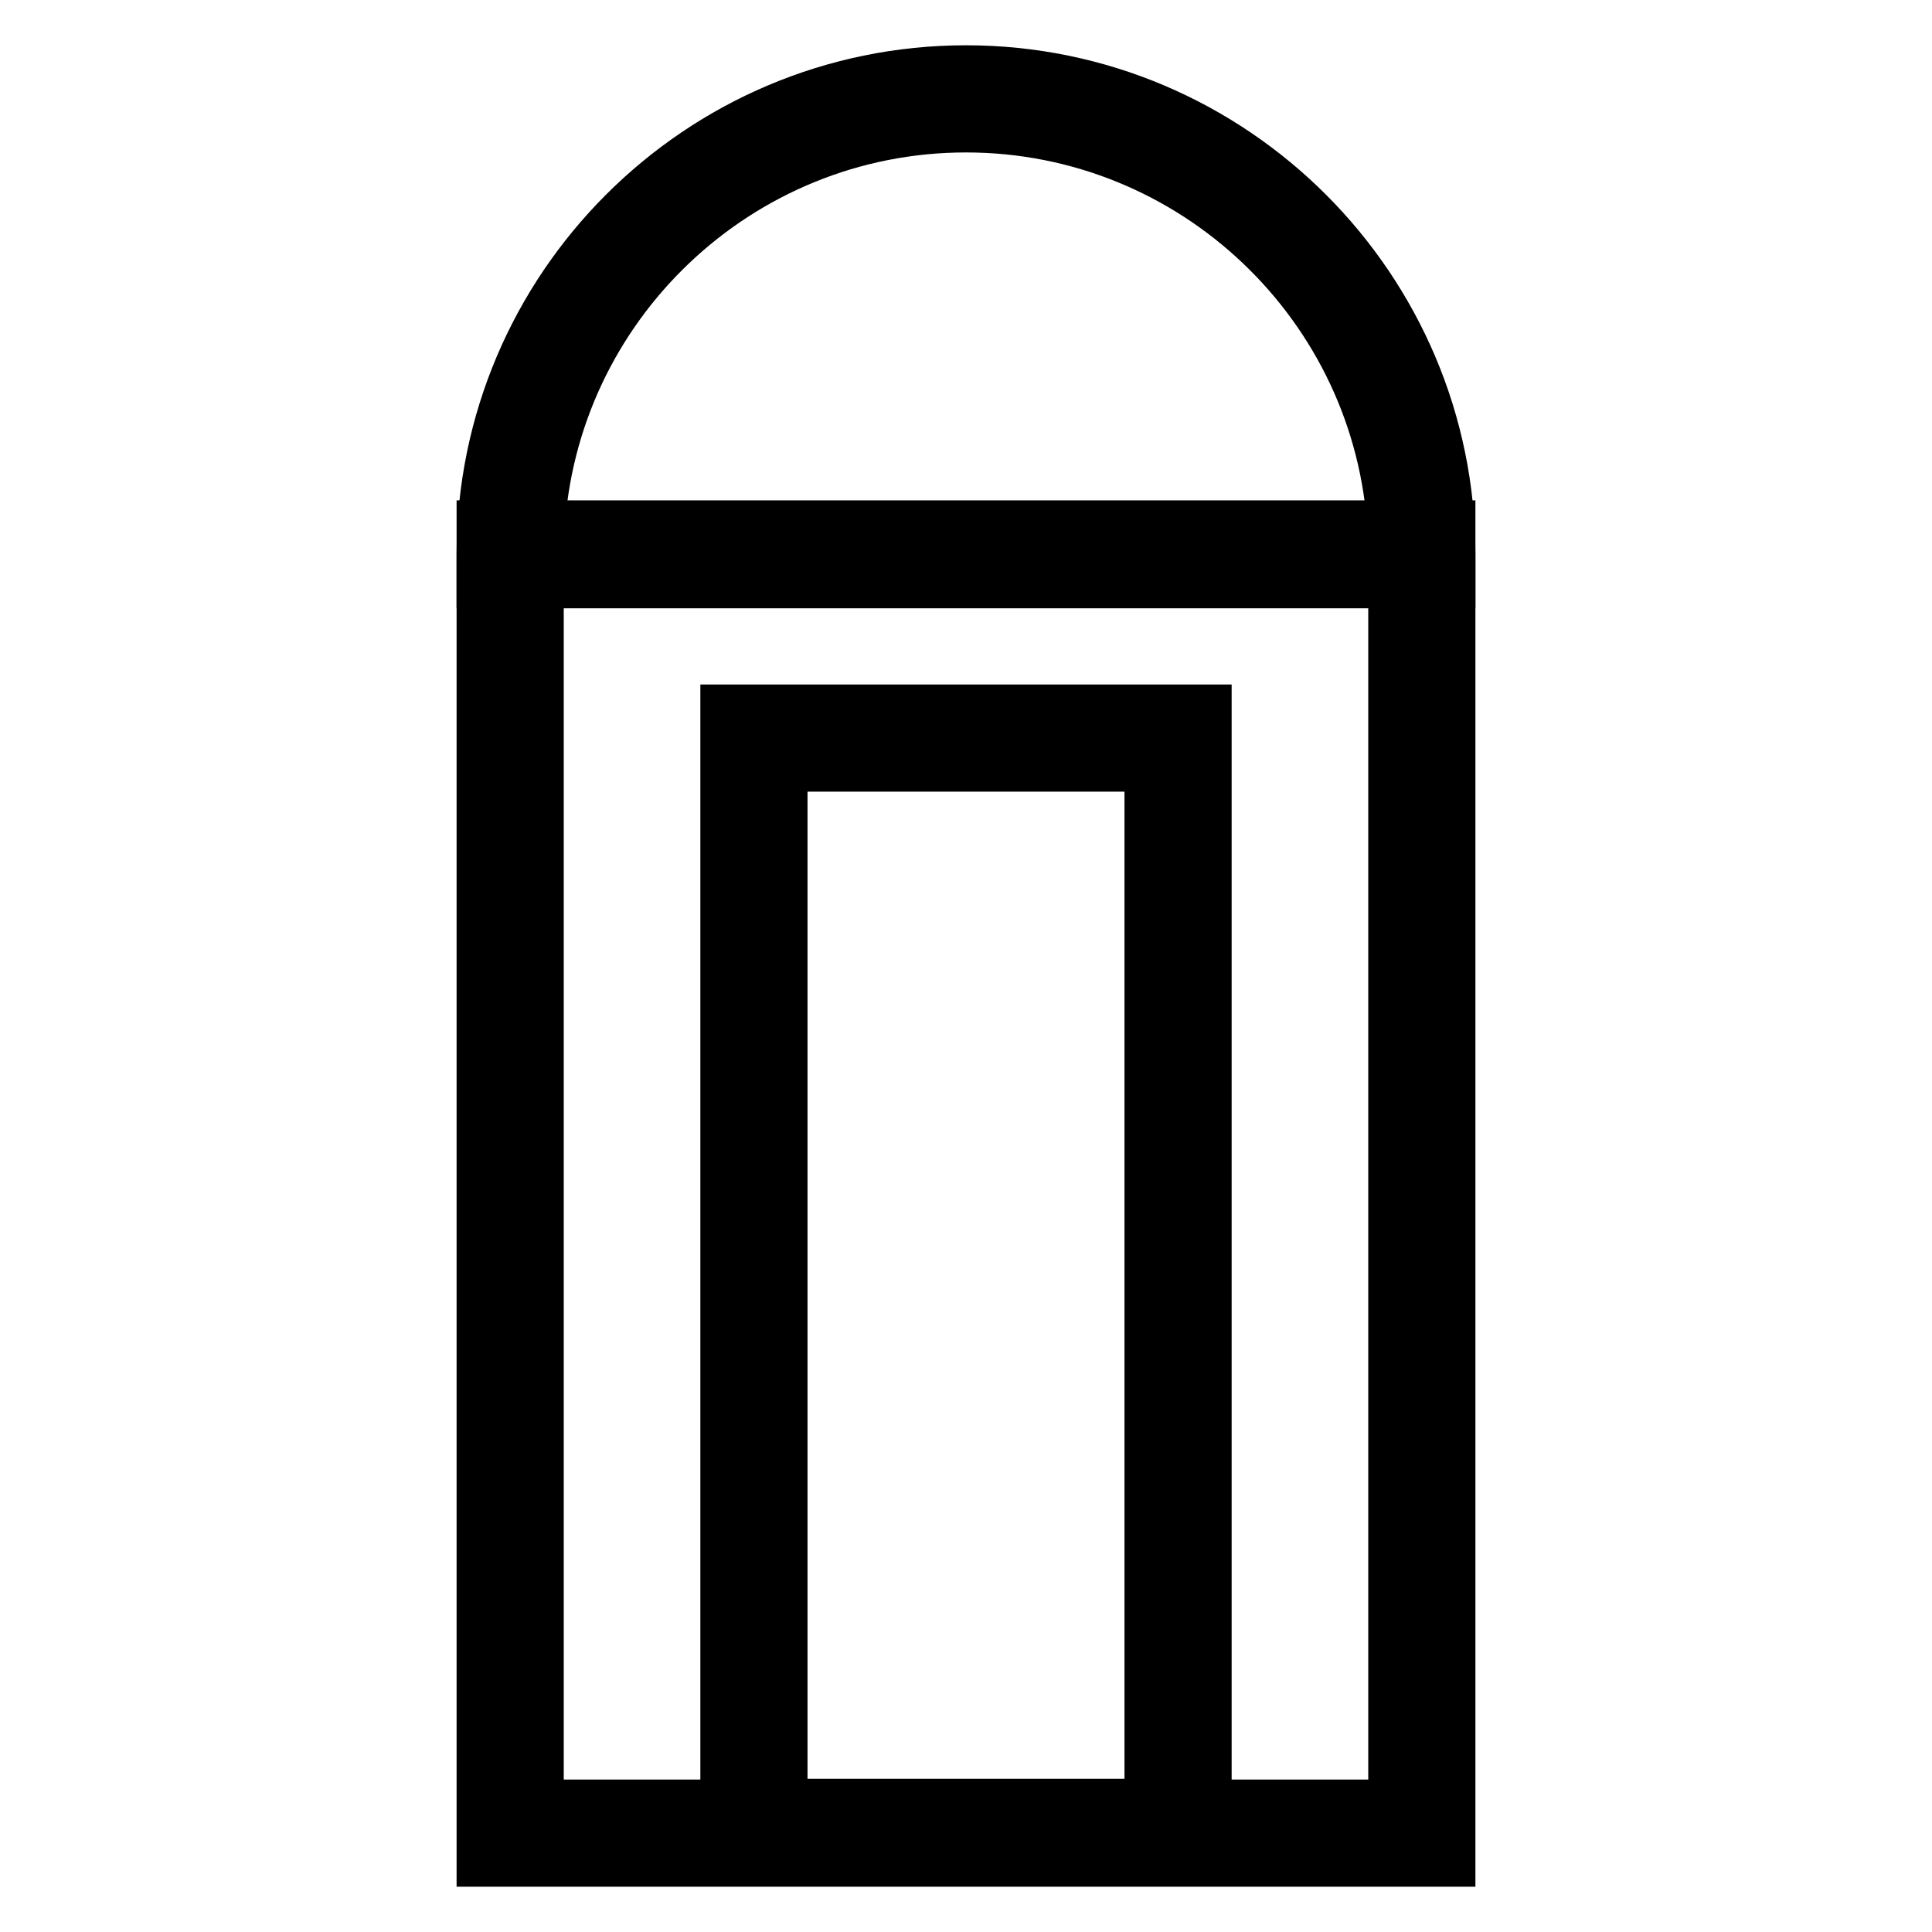
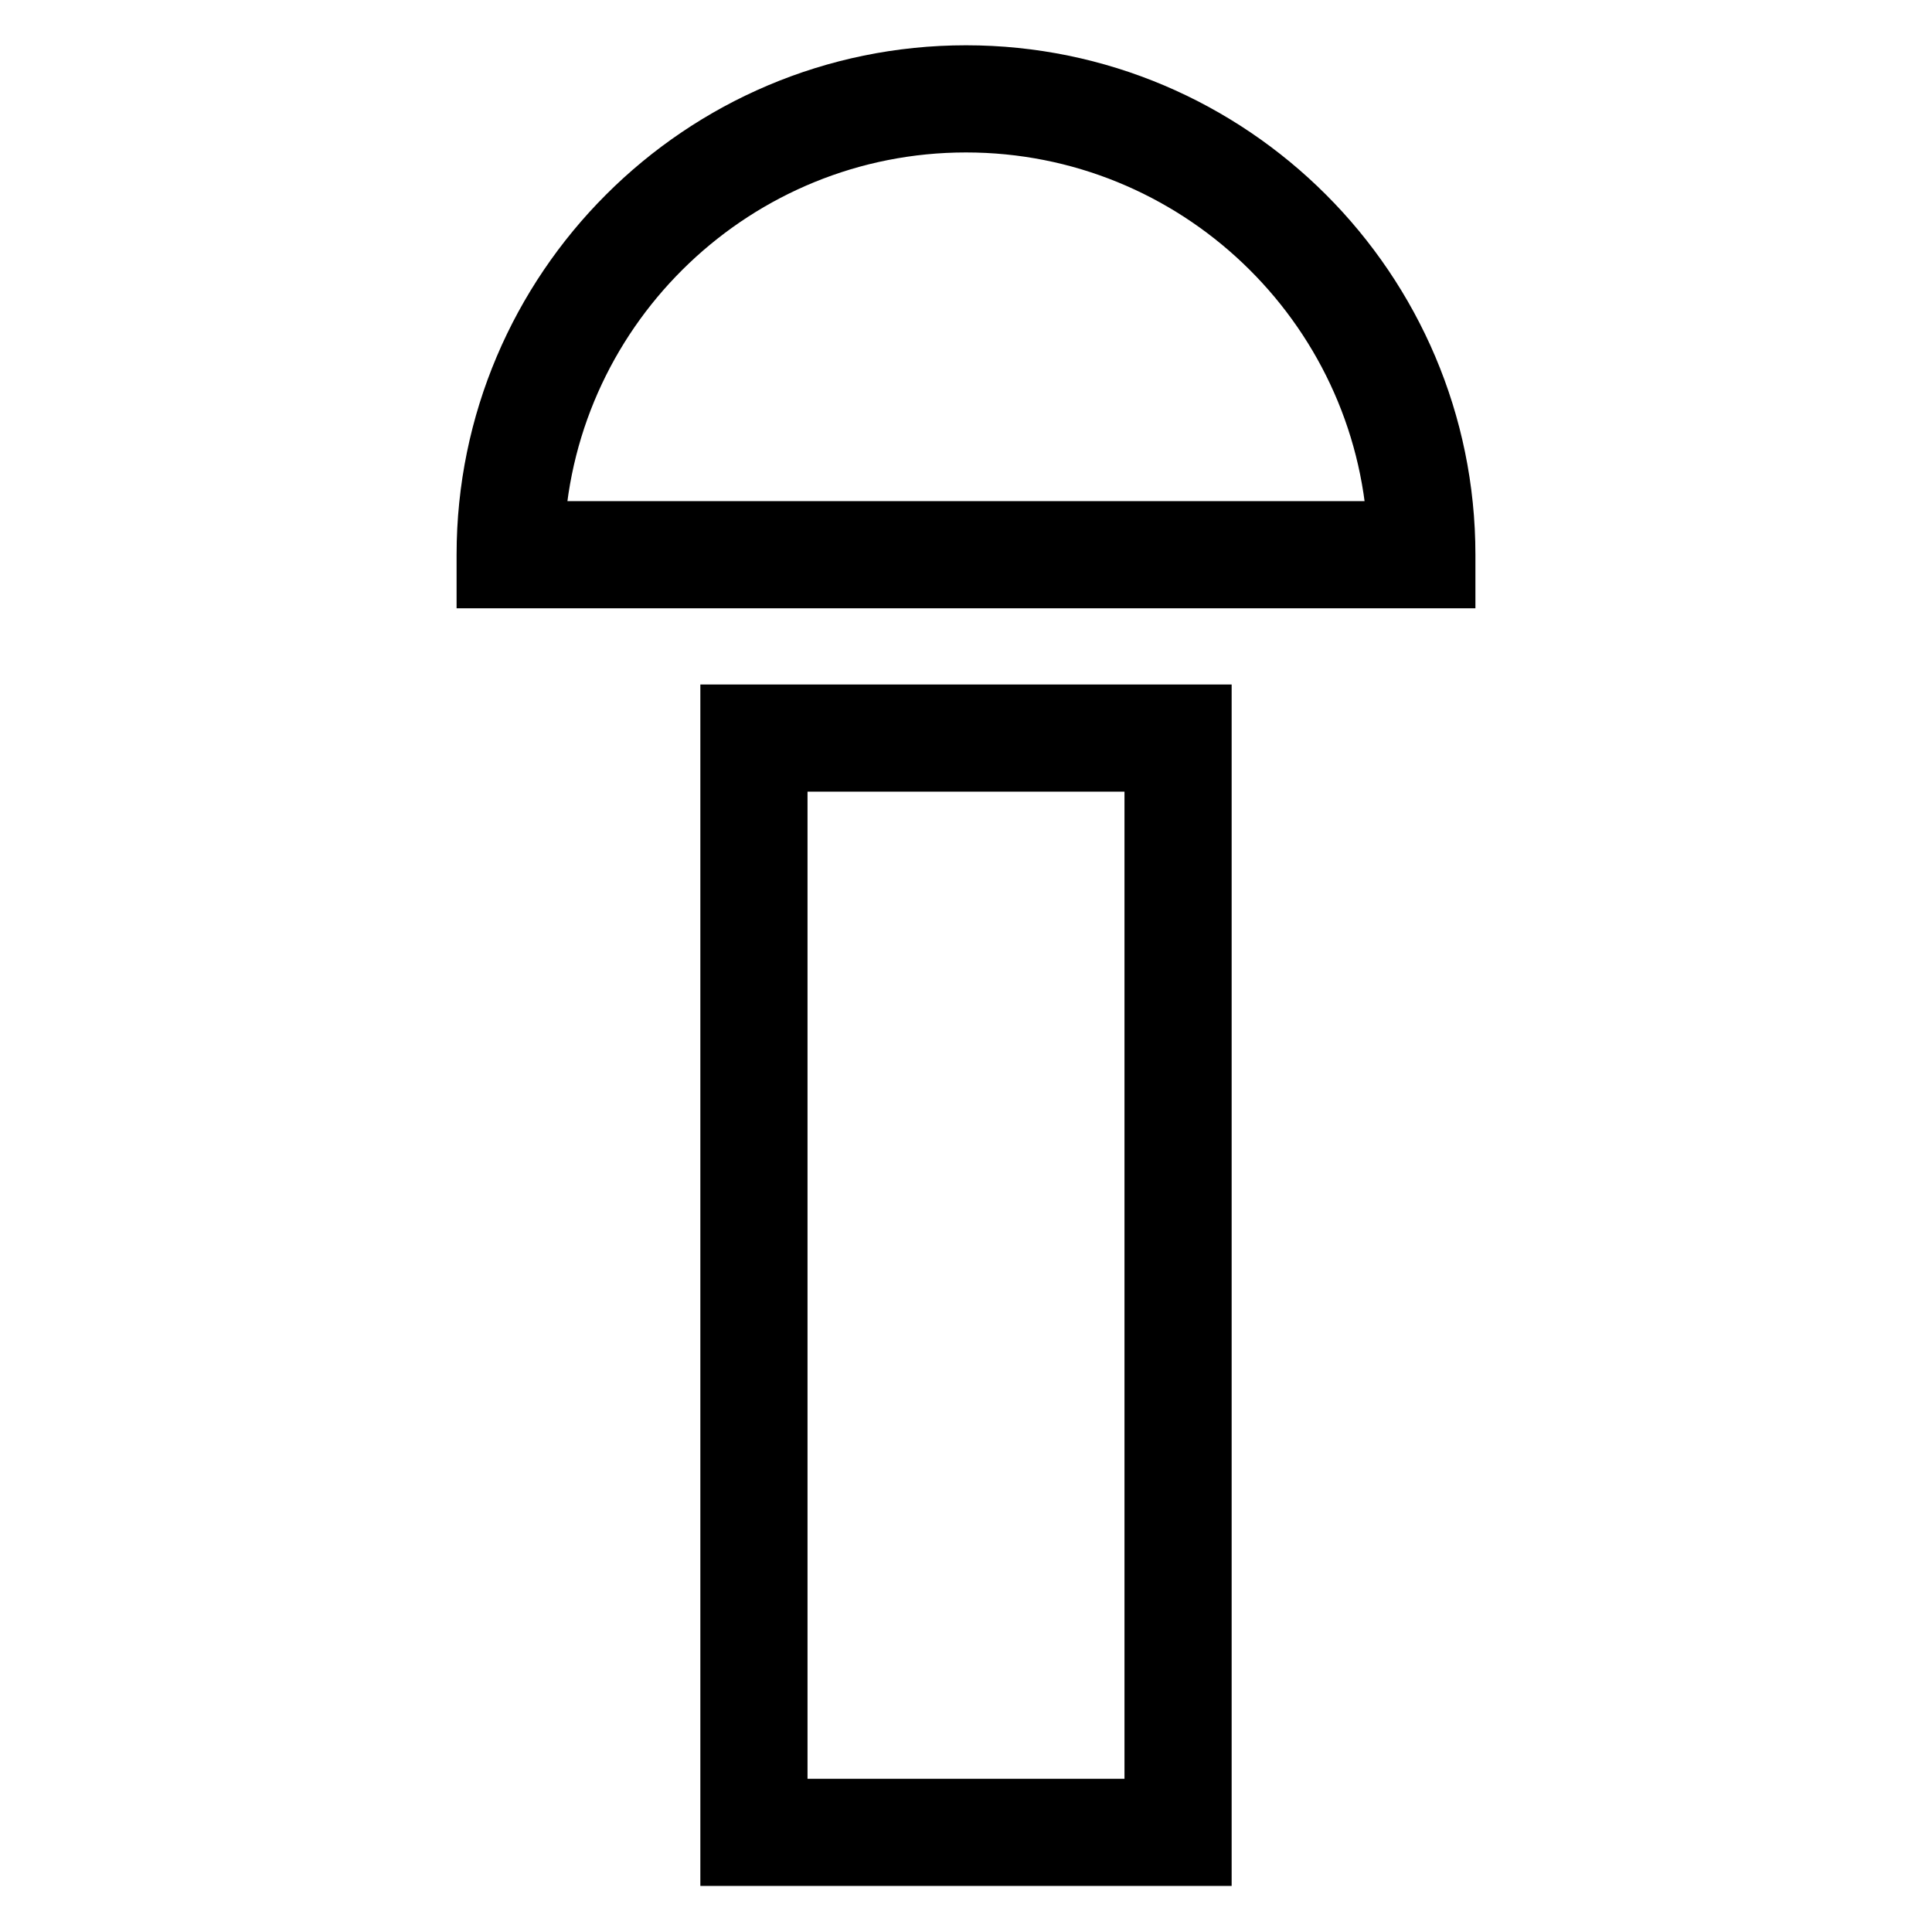
<svg xmlns="http://www.w3.org/2000/svg" version="1.1" x="0px" y="0px" viewBox="0 0 256 256" enable-background="new 0 0 256 256" xml:space="preserve">
  <g>
-     <path stroke-width="8" fill-opacity="0" stroke="#000000" d="M191.5,246h-127V70.3h127V246z M70.7,239.8h114.6V76.5H70.7V239.8z" />
    <path stroke-width="8" fill-opacity="0" stroke="#000000" d="M191.5,76.6h-127v-3.1C64.5,38.5,93,10,128,10c35,0,63.5,28.5,63.5,63.5V76.6z M70.8,70.4h114.4 c-1.6-30.2-26.7-54.2-57.2-54.2S72.4,40.2,70.8,70.4z M159.2,245.9H96.8V94.7h62.4V245.9z M103,239.7H153V100.9H103V239.7z" />
  </g>
</svg>